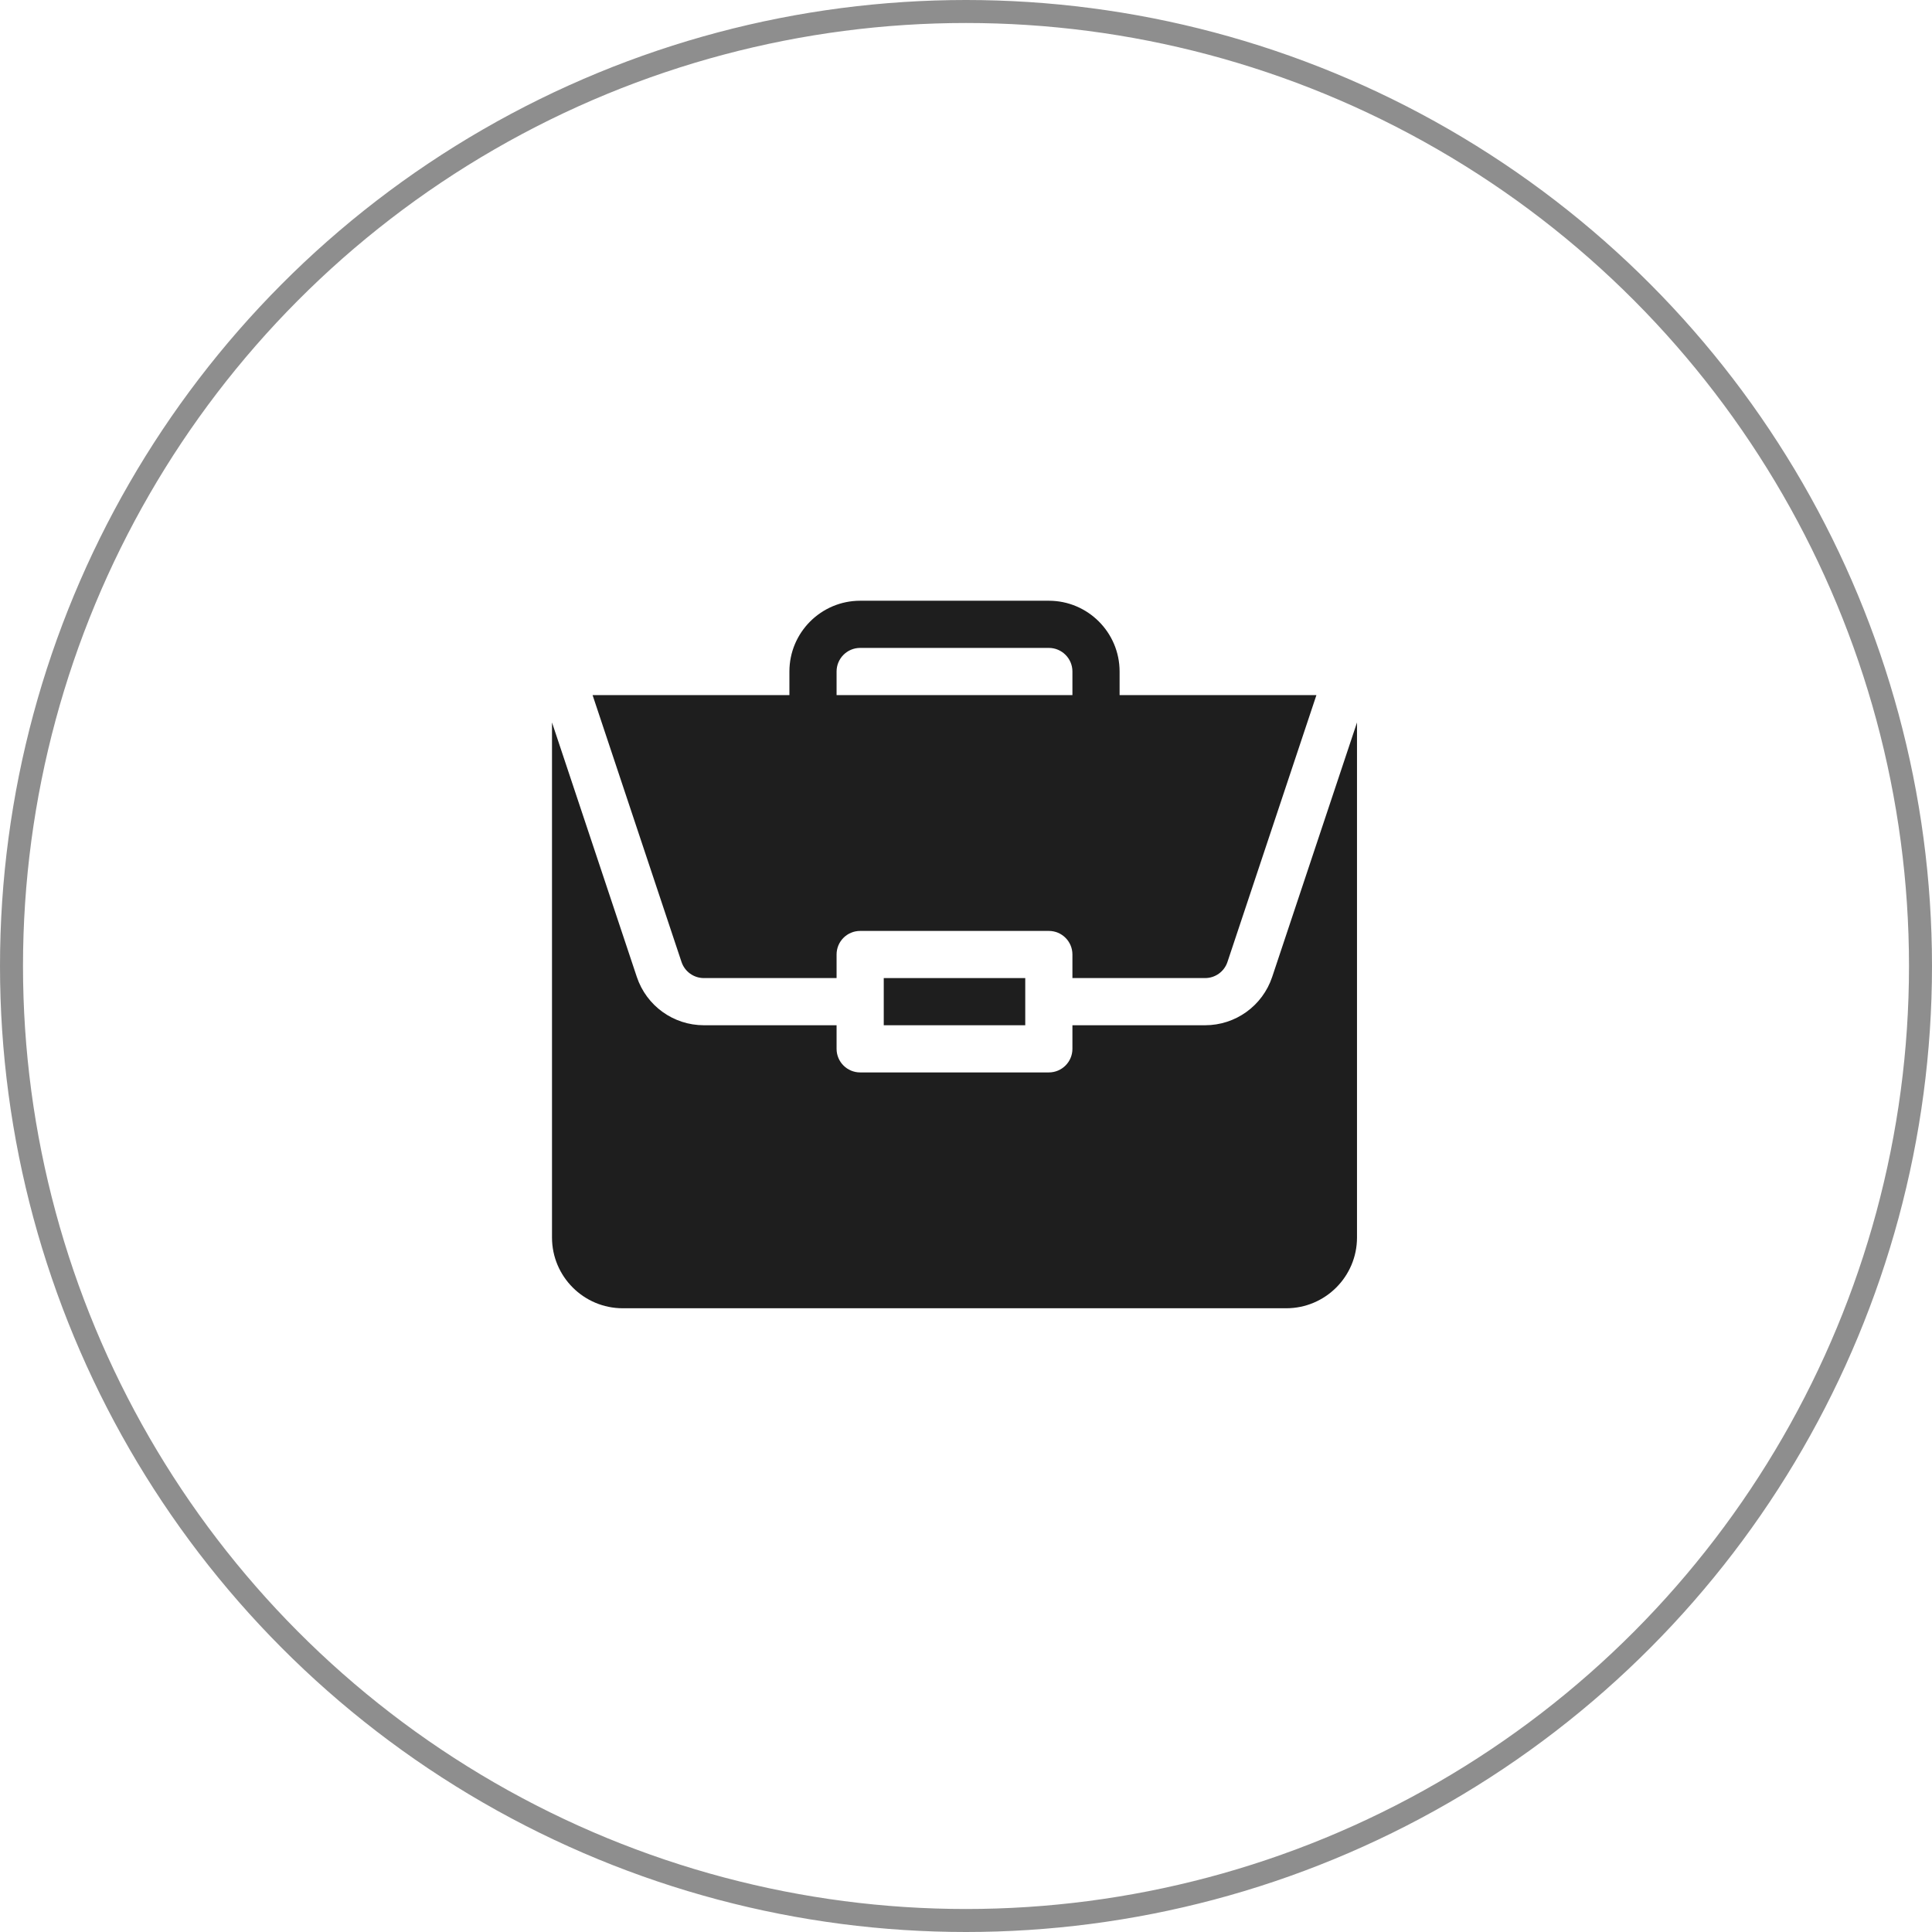
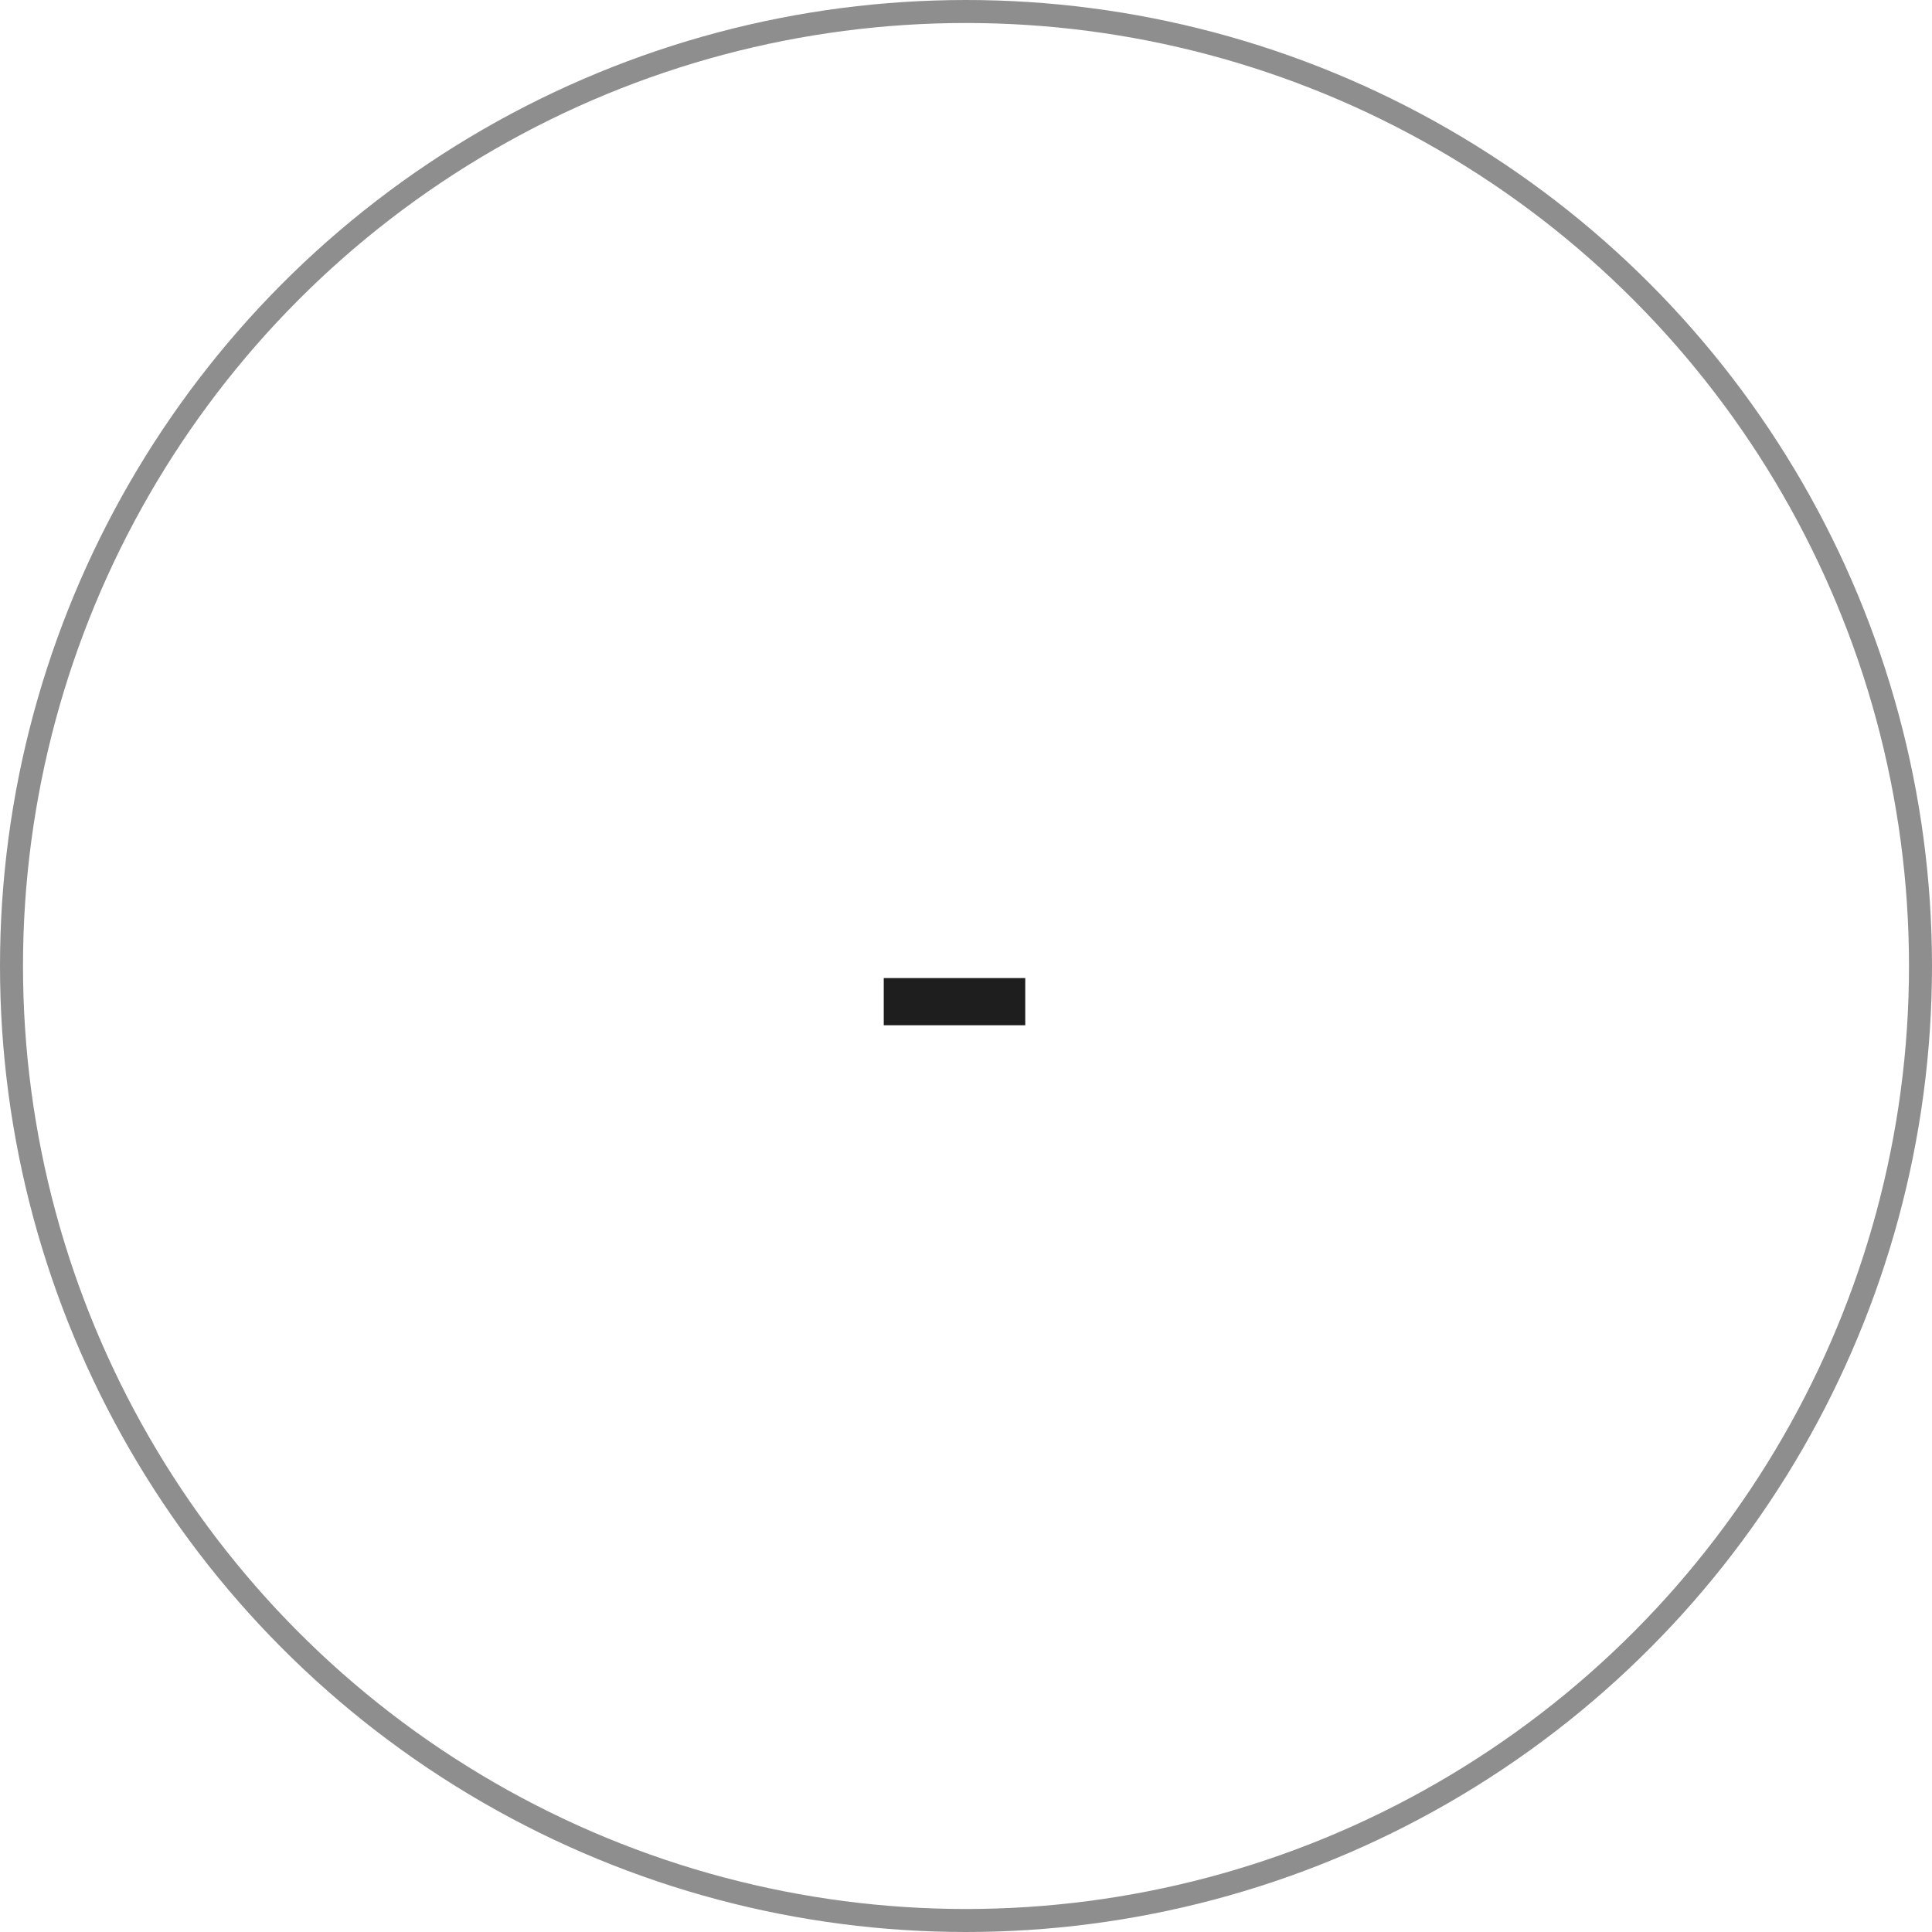
<svg xmlns="http://www.w3.org/2000/svg" width="84" height="84" viewBox="0 0 84 84" fill="none">
  <circle cx="42" cy="42" r="41.5" stroke="#1E1E1E" stroke-opacity="0.5" />
  <path d="M38.424 42.525H44.576V44.576H38.424V42.525Z" fill="#1E1E1E" />
-   <path d="M52.395 44.576H46.627V45.602C46.627 46.168 46.168 46.627 45.602 46.627H37.398C36.832 46.627 36.373 46.168 36.373 45.602V44.576H30.605C29.279 44.576 28.107 43.731 27.687 42.473L24 31.411V53.805C24 55.501 25.38 56.881 27.076 56.881H55.924C57.62 56.881 59 55.501 59 53.805V31.412L55.313 42.473C54.893 43.731 53.721 44.576 52.395 44.576Z" fill="#1E1E1E" />
-   <path d="M45.602 26.119H37.398C35.702 26.119 34.322 27.499 34.322 29.195V30.221H25.764L29.631 41.824C29.772 42.244 30.163 42.525 30.605 42.525H36.373V41.5C36.373 40.933 36.832 40.475 37.398 40.475H45.602C46.168 40.475 46.627 40.933 46.627 41.5V42.525H52.395C52.837 42.525 53.228 42.244 53.368 41.824L57.236 30.221H48.678V29.195C48.678 27.499 47.298 26.119 45.602 26.119ZM36.373 30.221V29.195C36.373 28.63 36.833 28.17 37.398 28.17H45.602C46.167 28.17 46.627 28.63 46.627 29.195V30.221H36.373Z" fill="#1E1E1E" />
</svg>